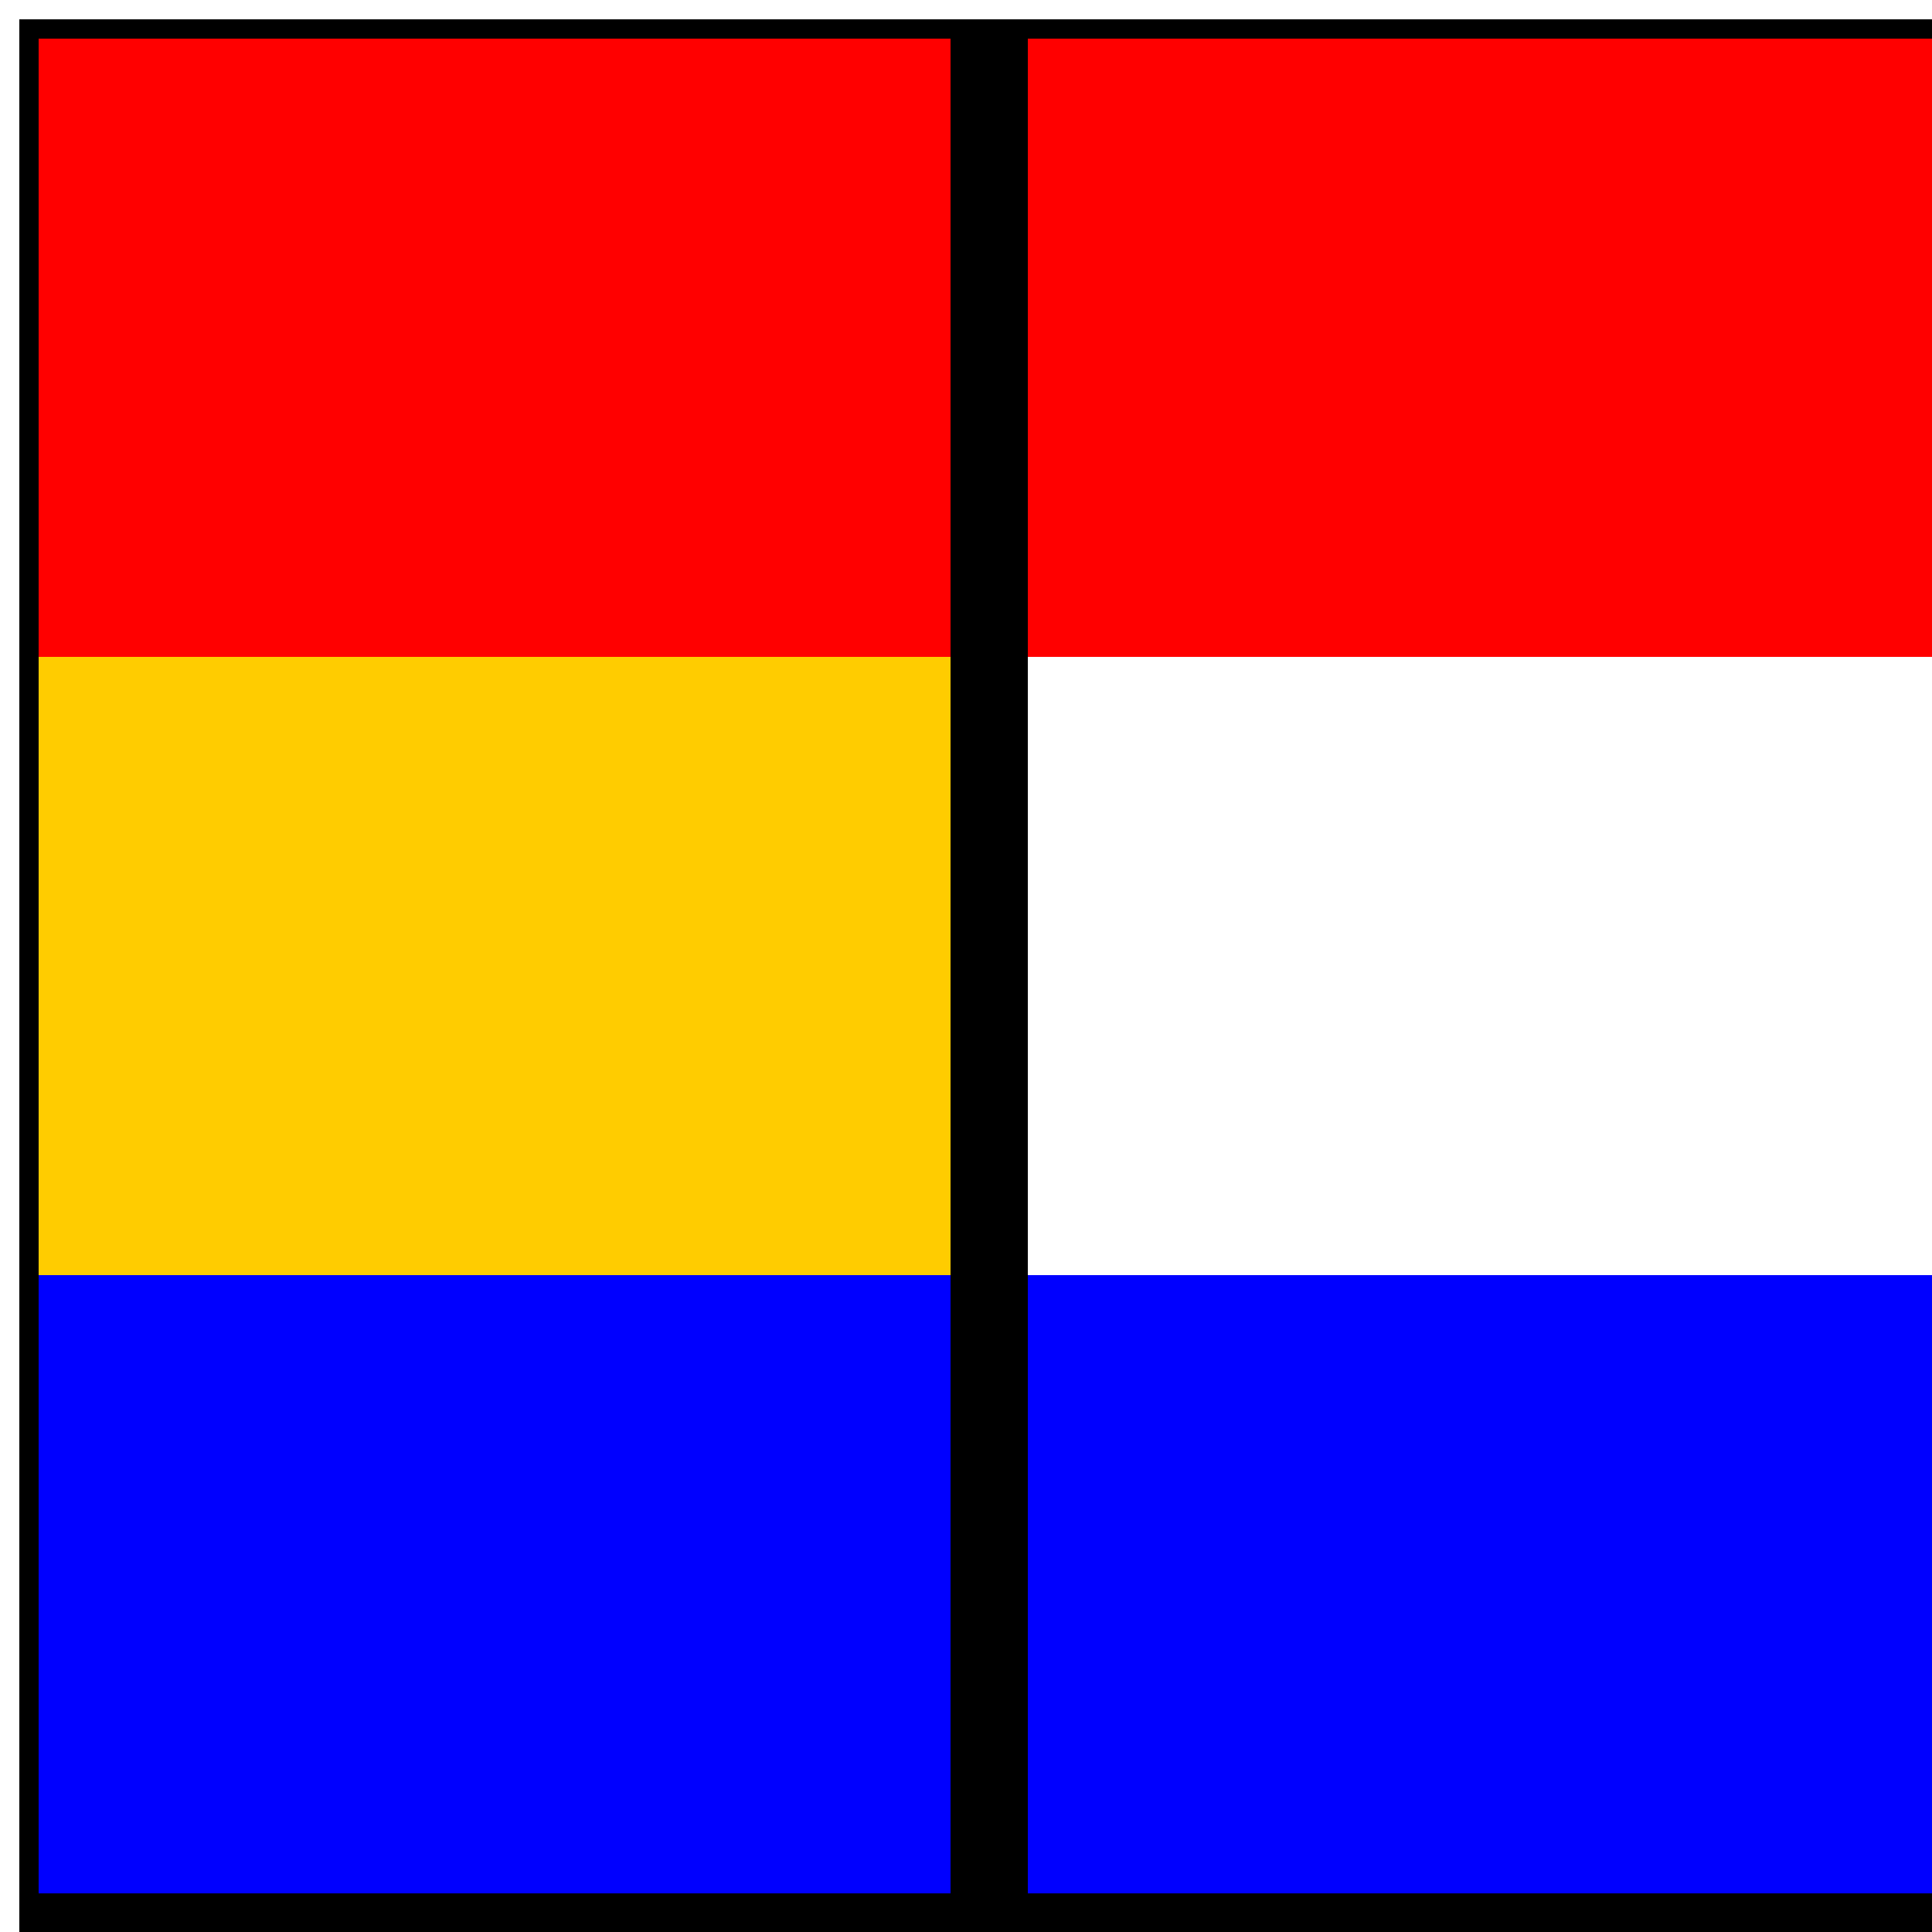
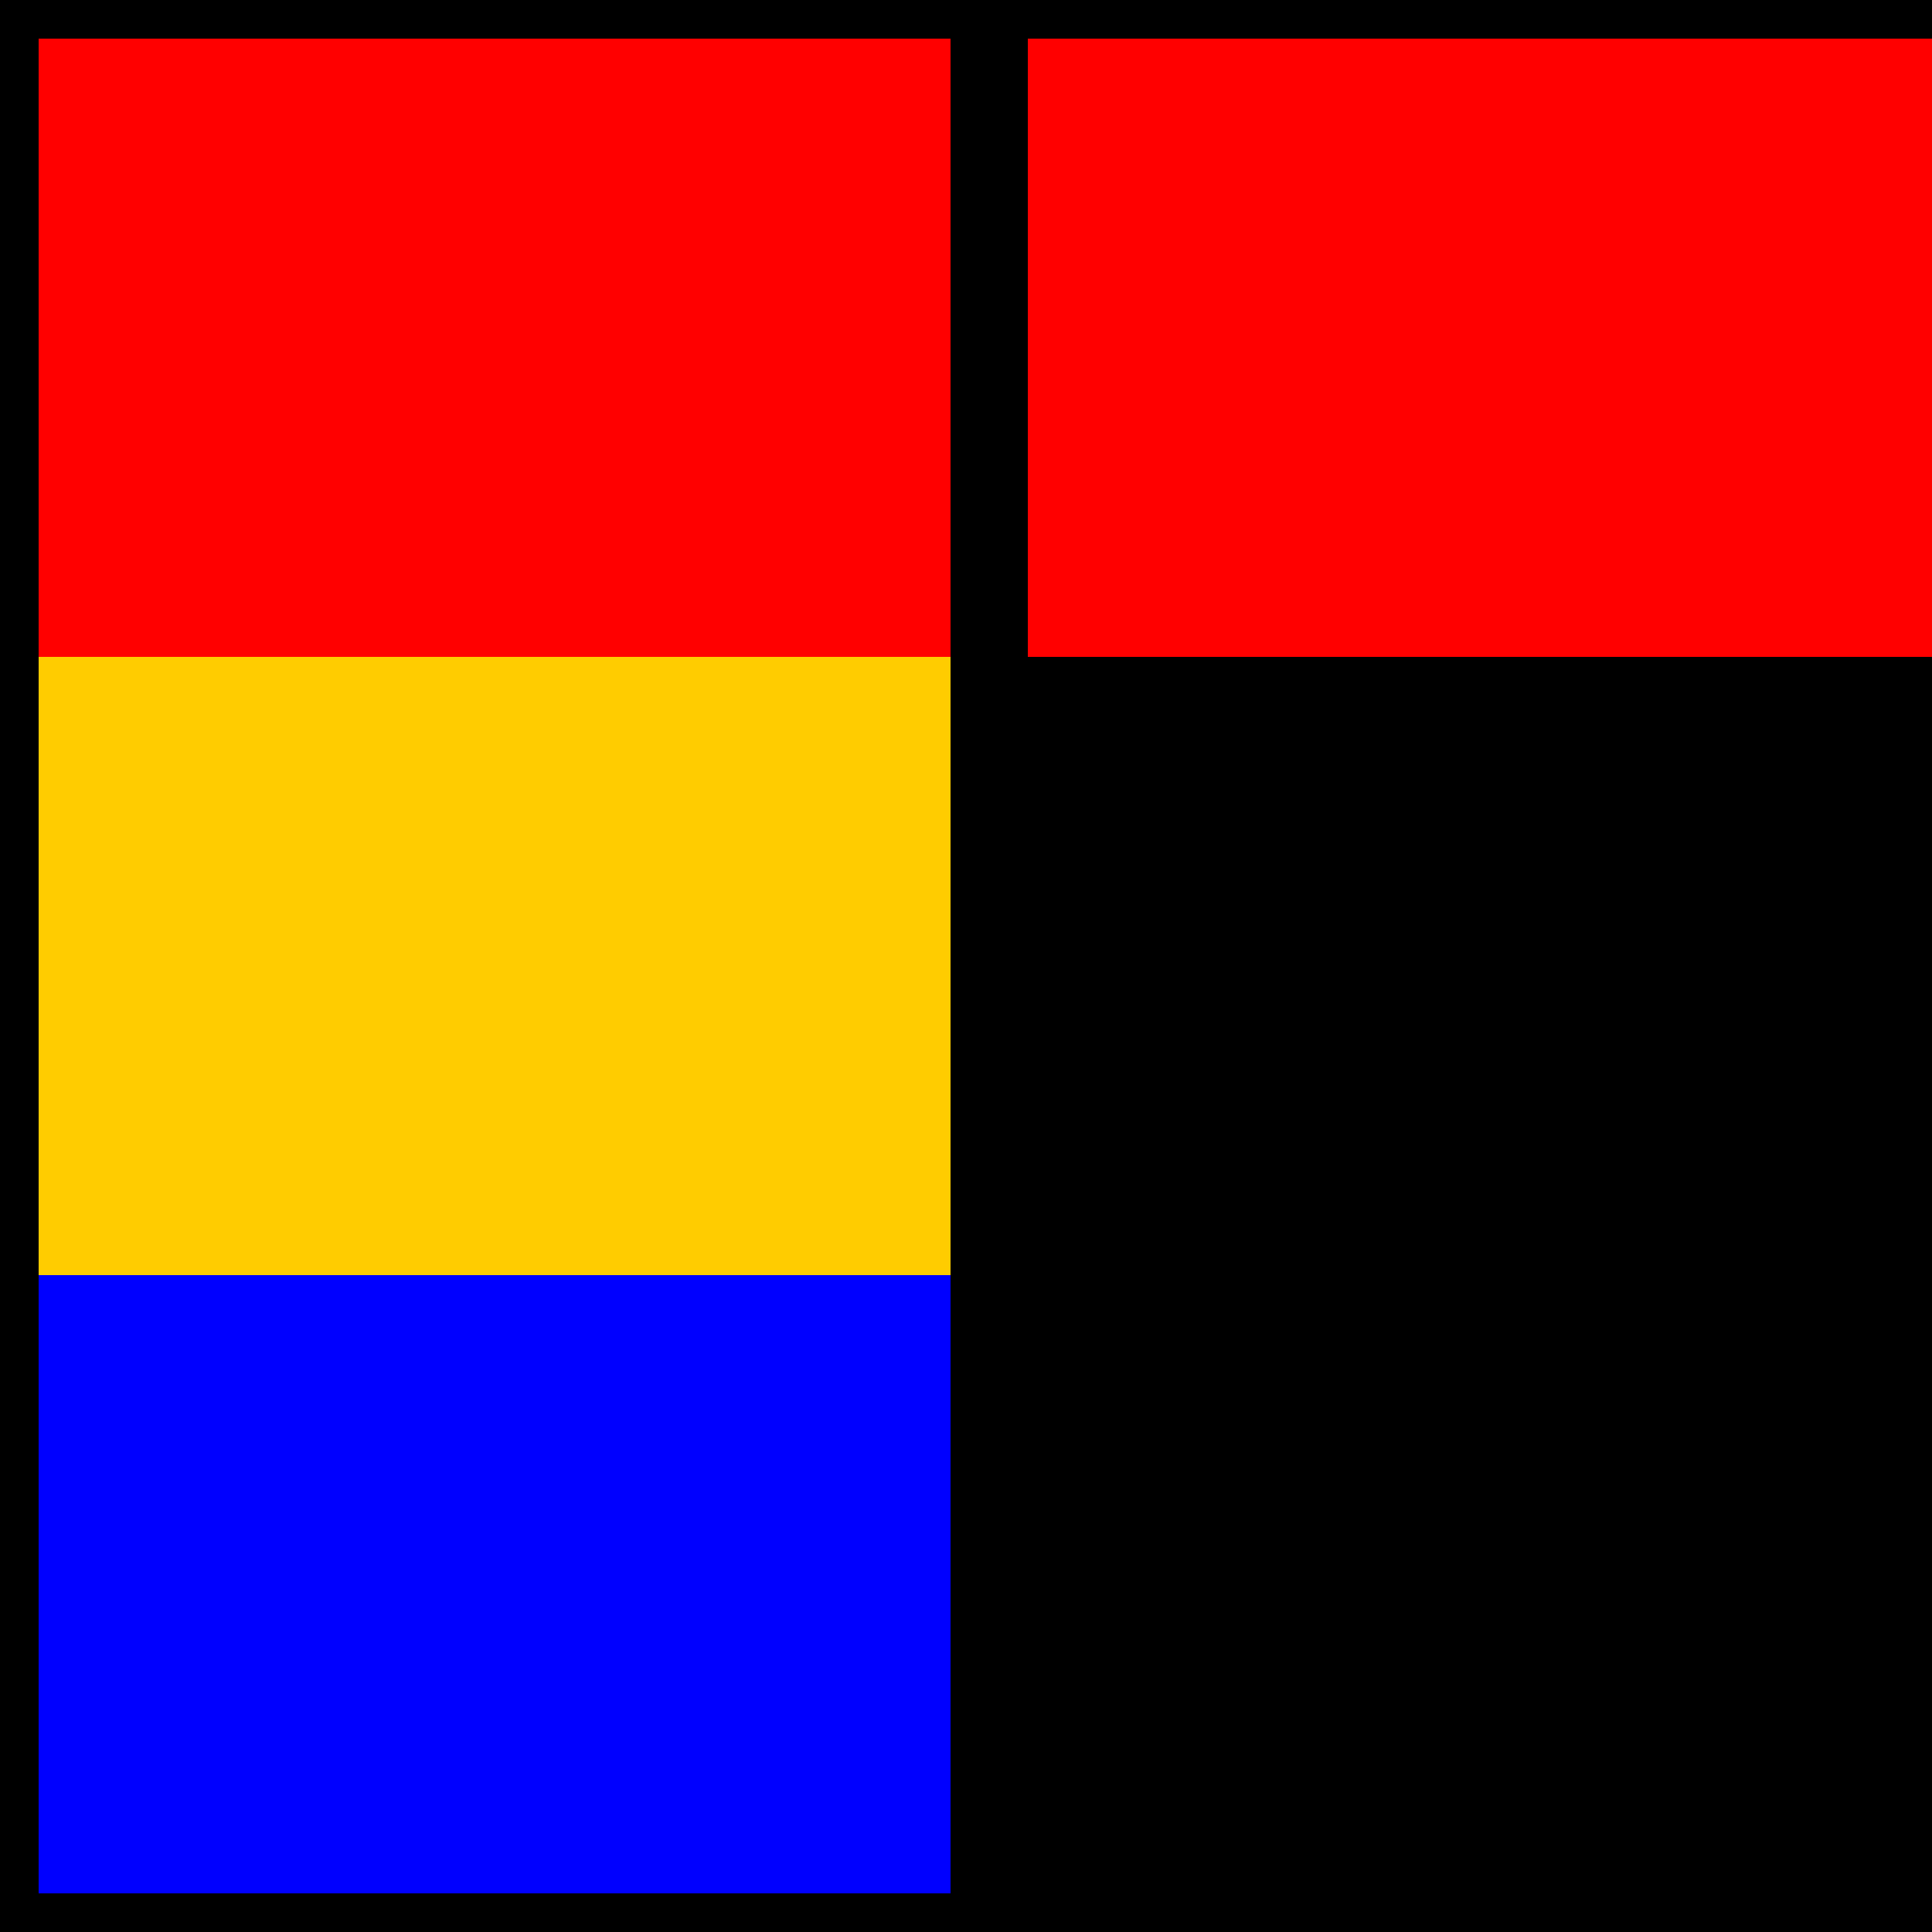
<svg xmlns="http://www.w3.org/2000/svg" width="500" height="500">
  <defs />
  <g>
    <rect fill="#000000" stroke="none" x="0" y="0" width="512" height="512" />
    <rect fill="#000000" stroke="none" x="0" y="0" width="256" height="512" />
    <rect fill="#FF0000" stroke="none" x="10" y="10" width="236" height="160" />
    <rect fill="#FFCC00" stroke="none" x="10" y="170" width="236" height="160" />
    <rect fill="#0000FF" stroke="none" x="10" y="330" width="236" height="160" />
    <rect fill="#000000" stroke="none" x="256" y="0" width="256" height="512" />
    <rect fill="#FF0000" stroke="none" x="266" y="10" width="236" height="160" />
-     <rect fill="#FFFFFF" stroke="none" x="266" y="170" width="236" height="160" />
-     <rect fill="#0000FF" stroke="none" x="266" y="330" width="236" height="160" />
-     <rect fill="none" stroke="#FFFFFF" x="0" y="0" width="512" height="512" stroke-miterlimit="10" stroke-width="10" stroke-dasharray="" />
  </g>
</svg>